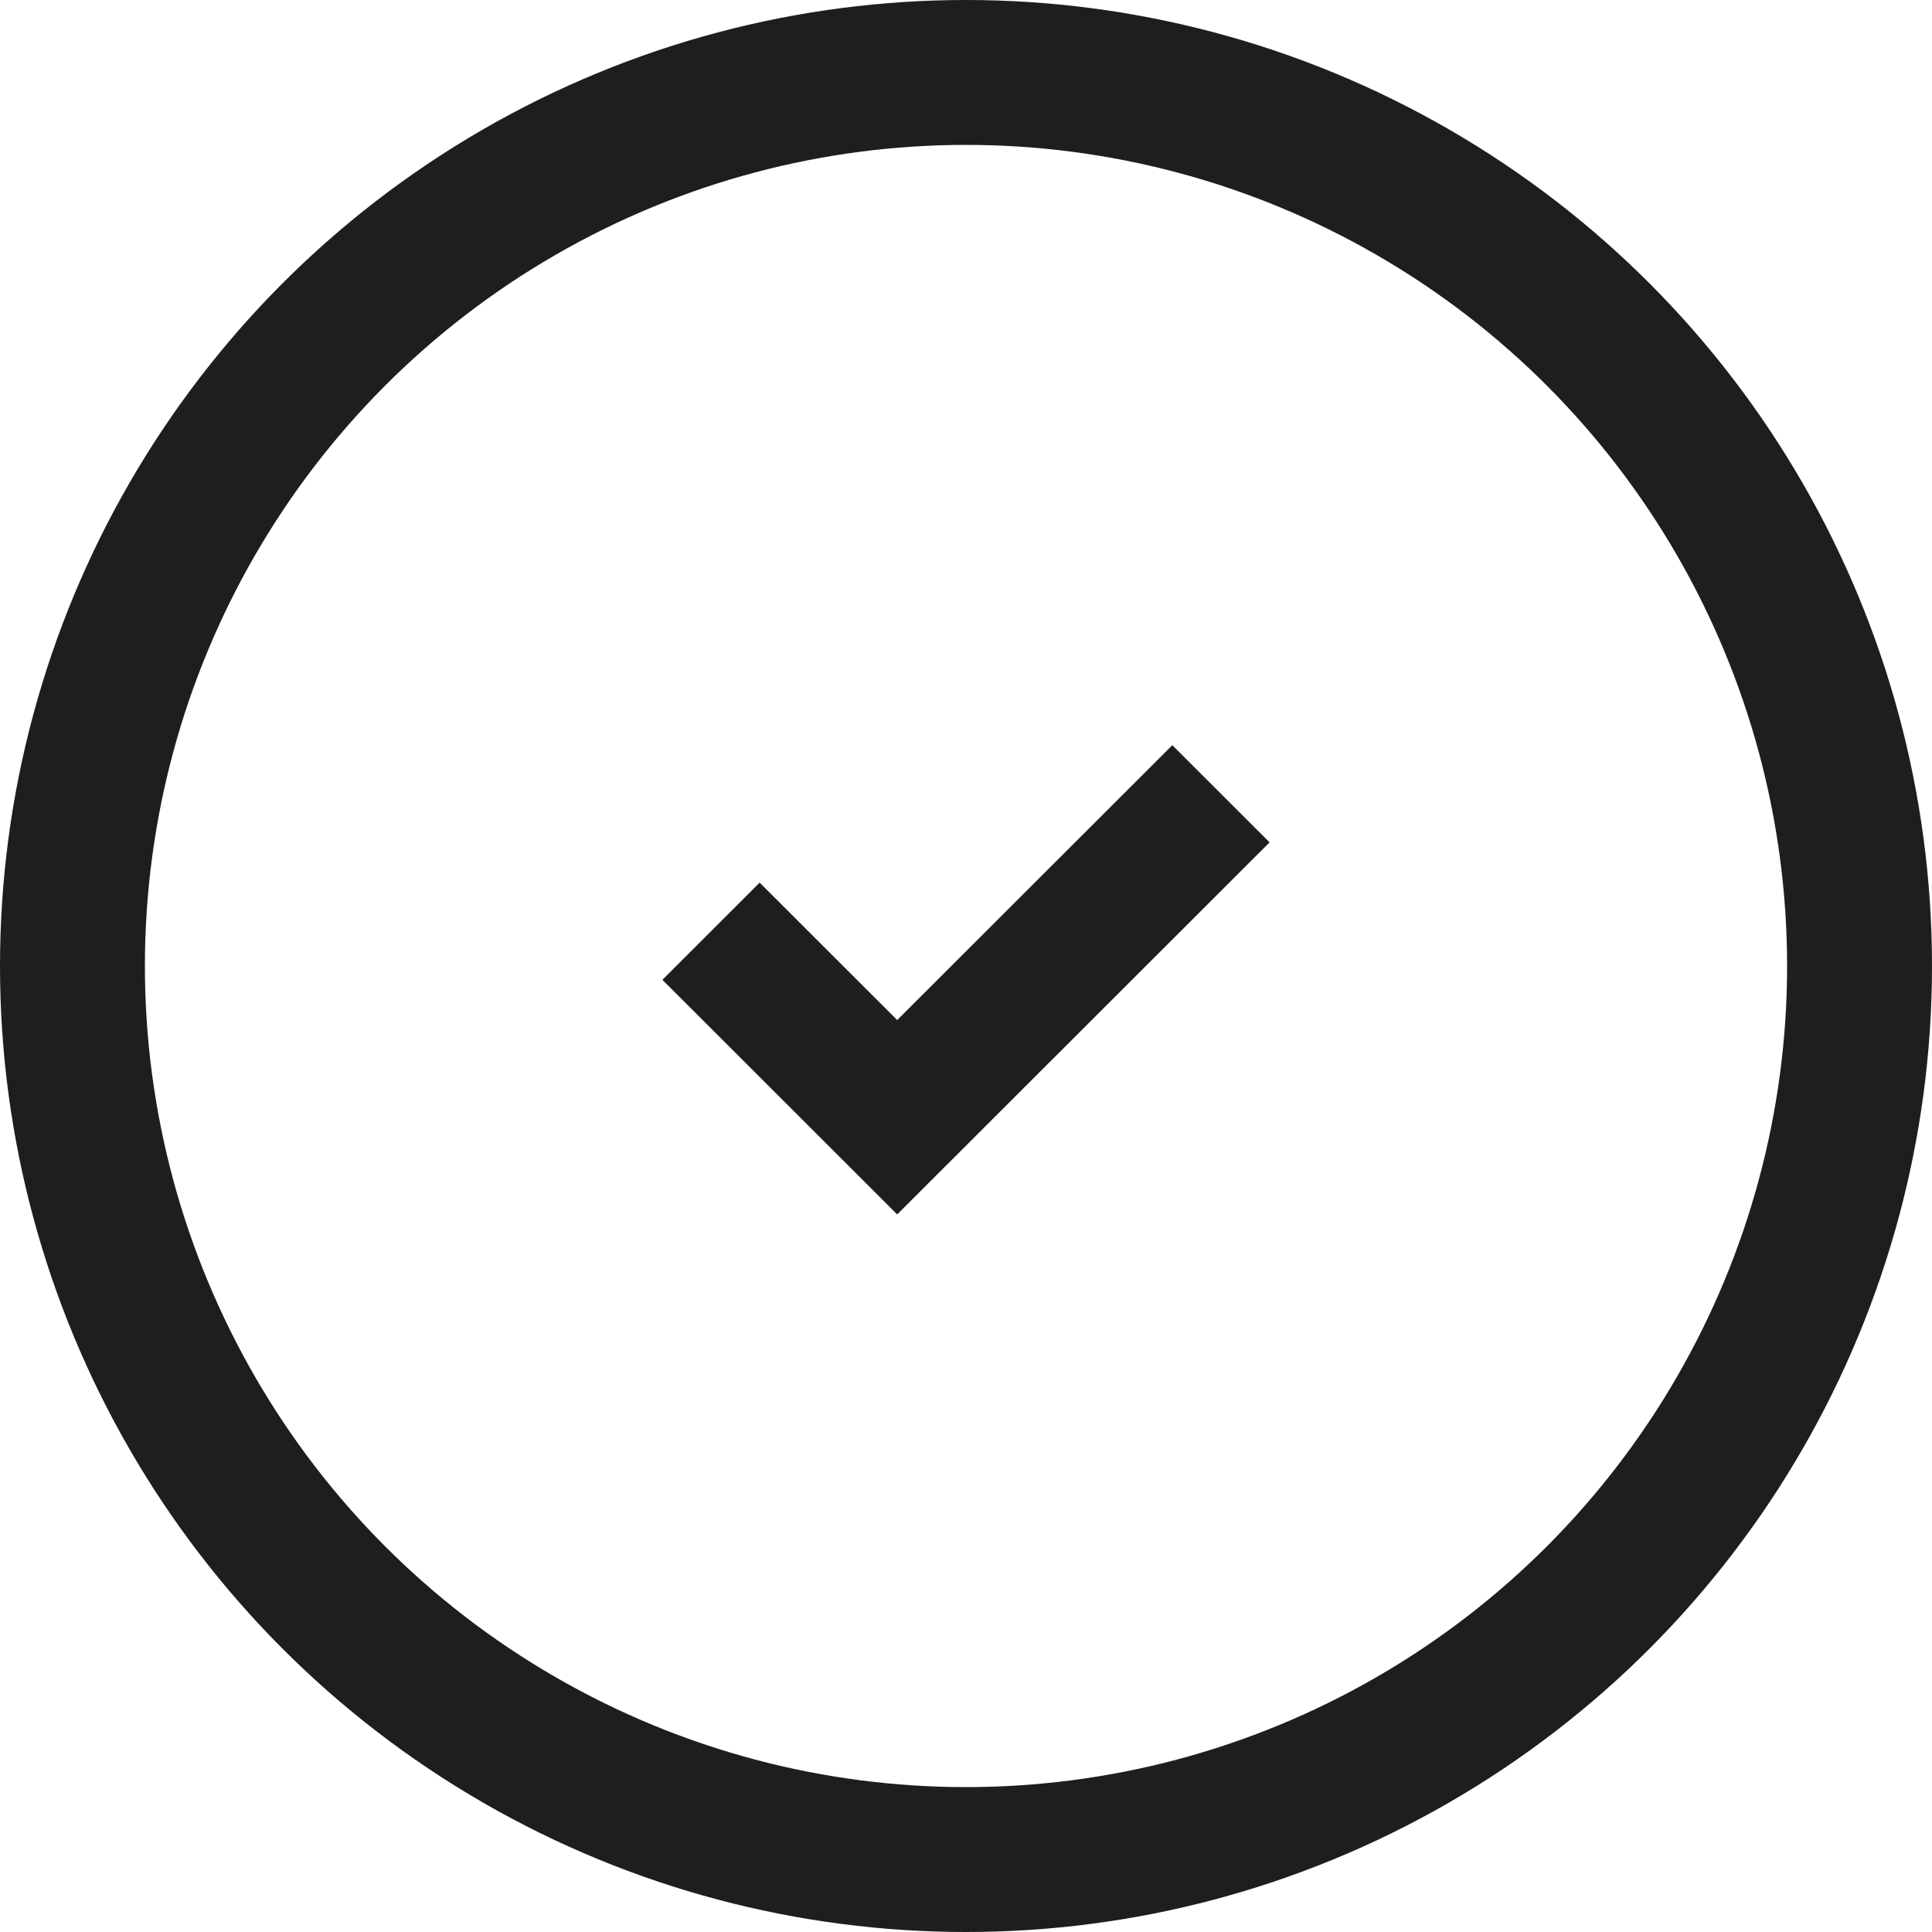
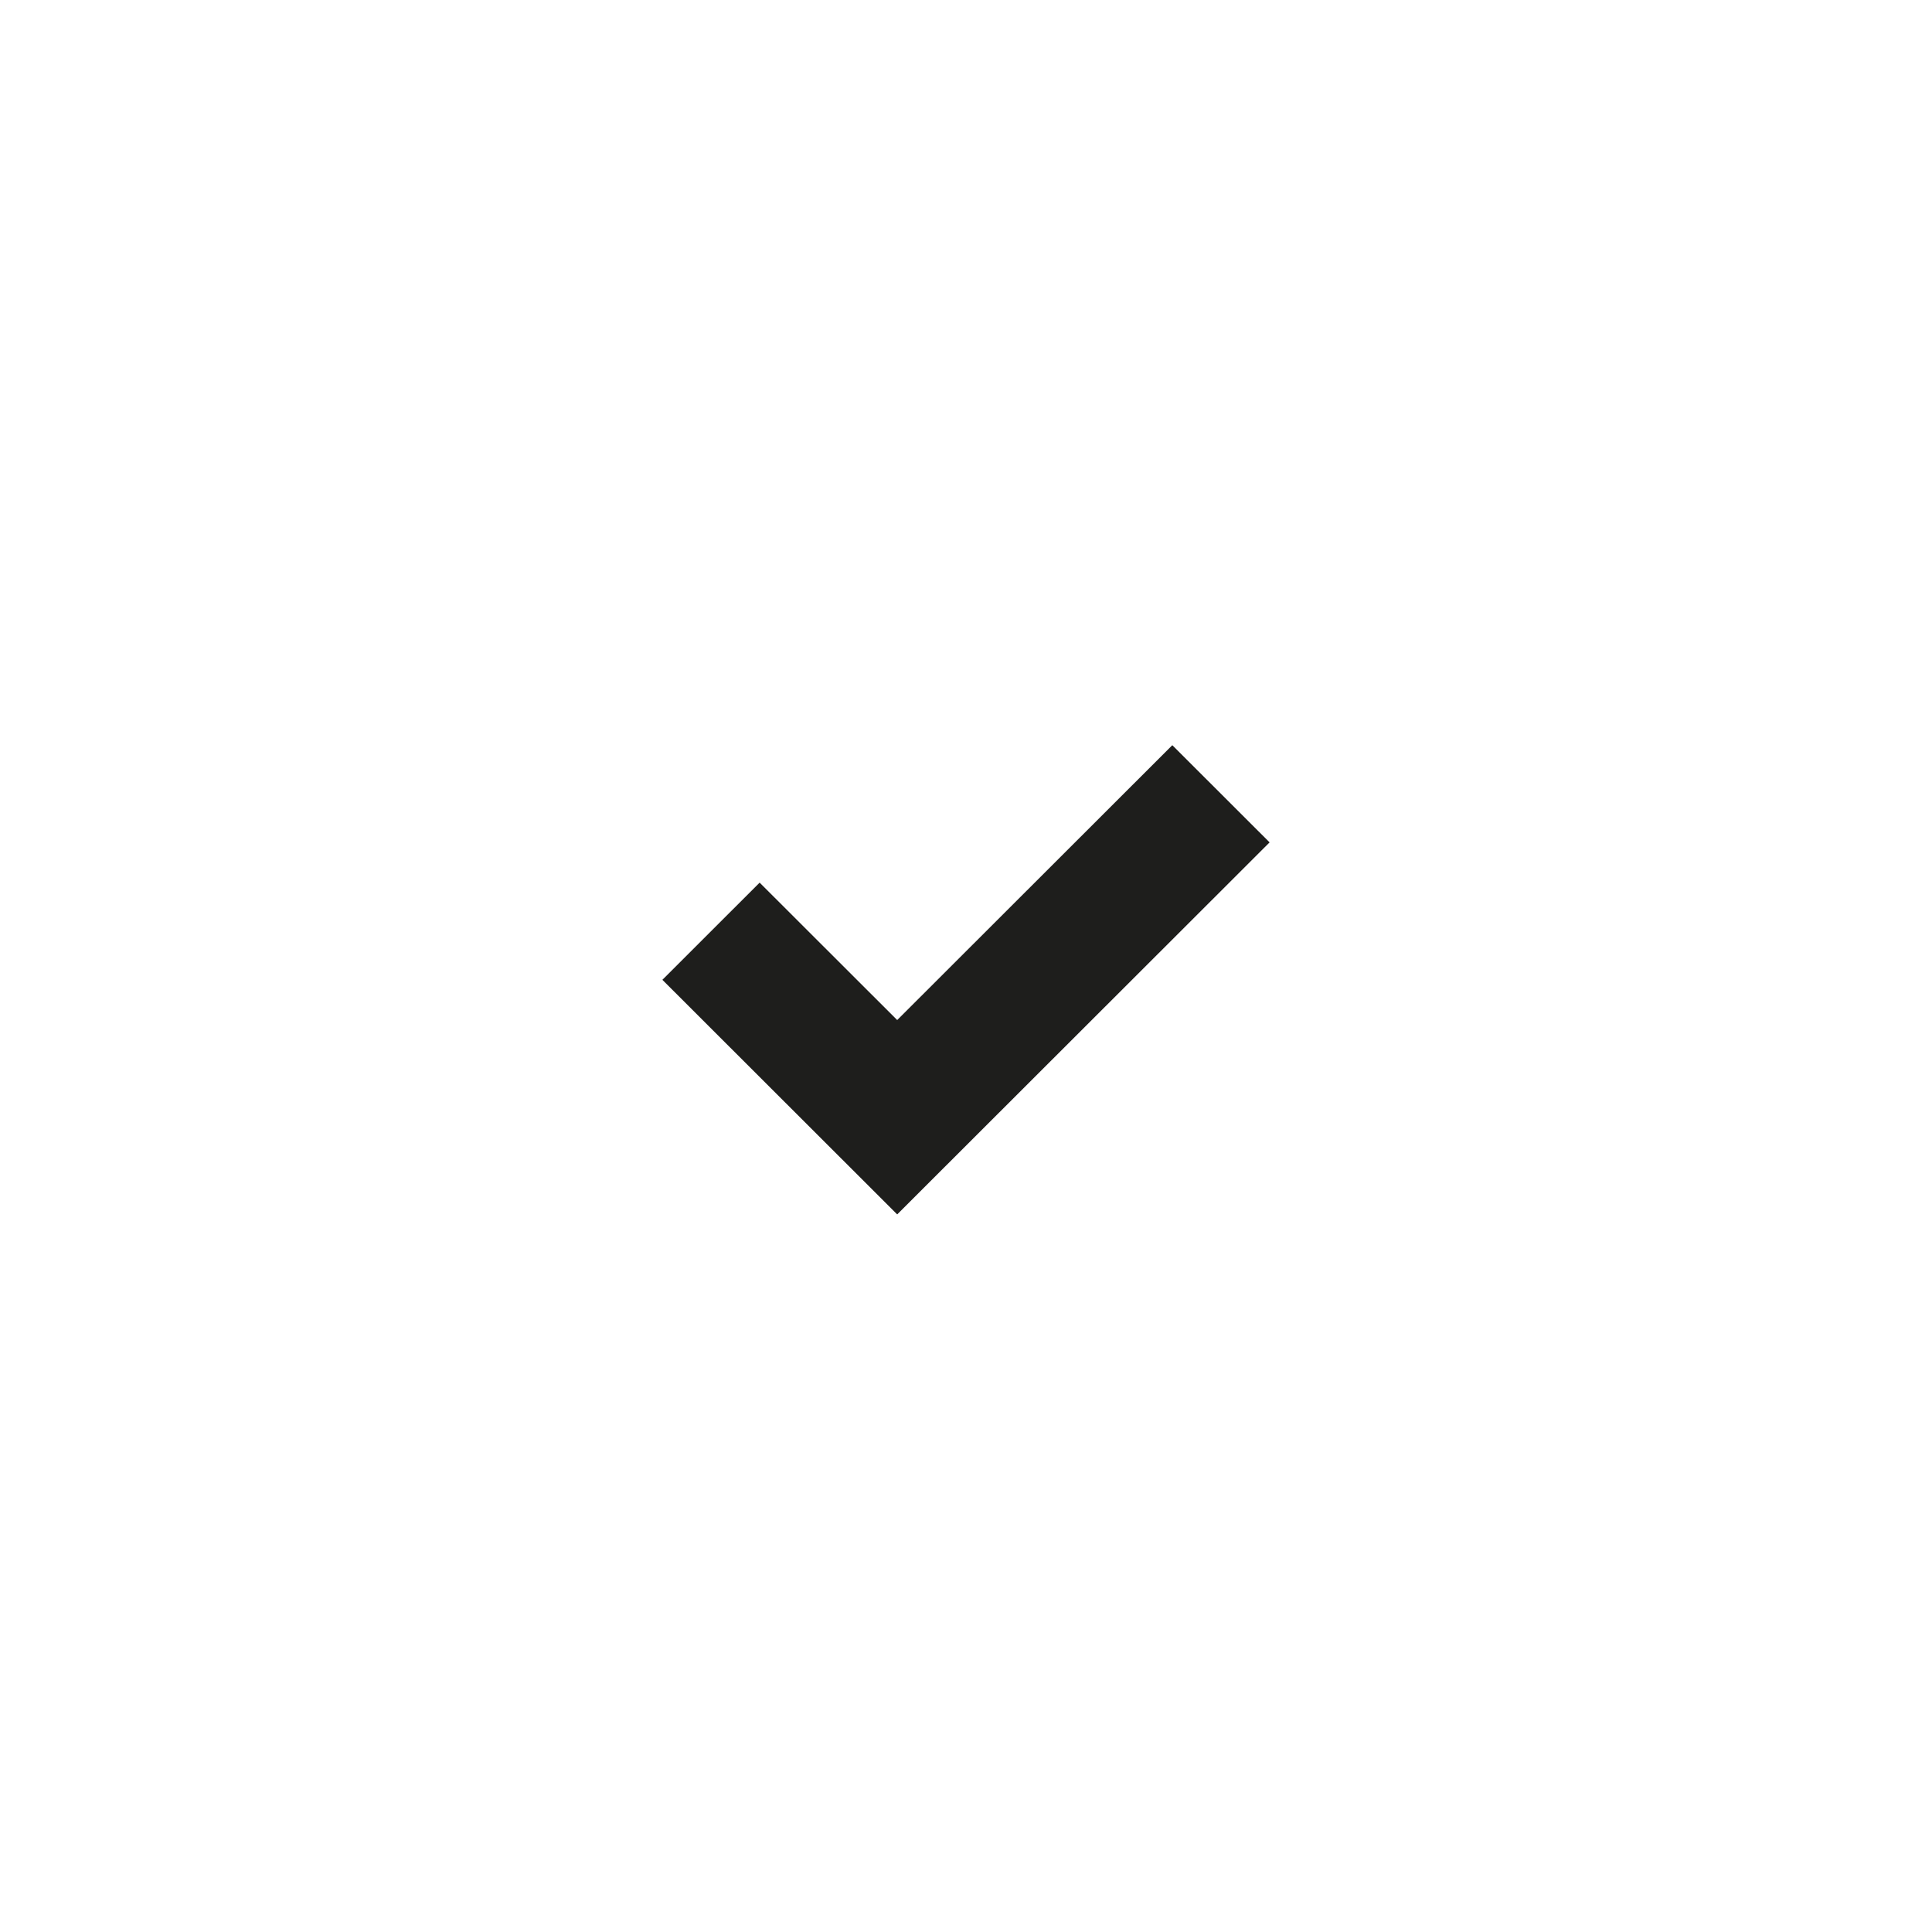
<svg xmlns="http://www.w3.org/2000/svg" width="80" height="80" viewBox="0 0 80 80" fill="none">
  <path d="M37.151 42.238L31.455 36.548L27.428 40.572L37.151 50.286L52.571 34.881L48.543 30.857L37.151 42.238Z" fill="#1E1E1C" />
-   <circle cx="40" cy="40" r="37" stroke="#1E1E1C" stroke-width="6" />
</svg>